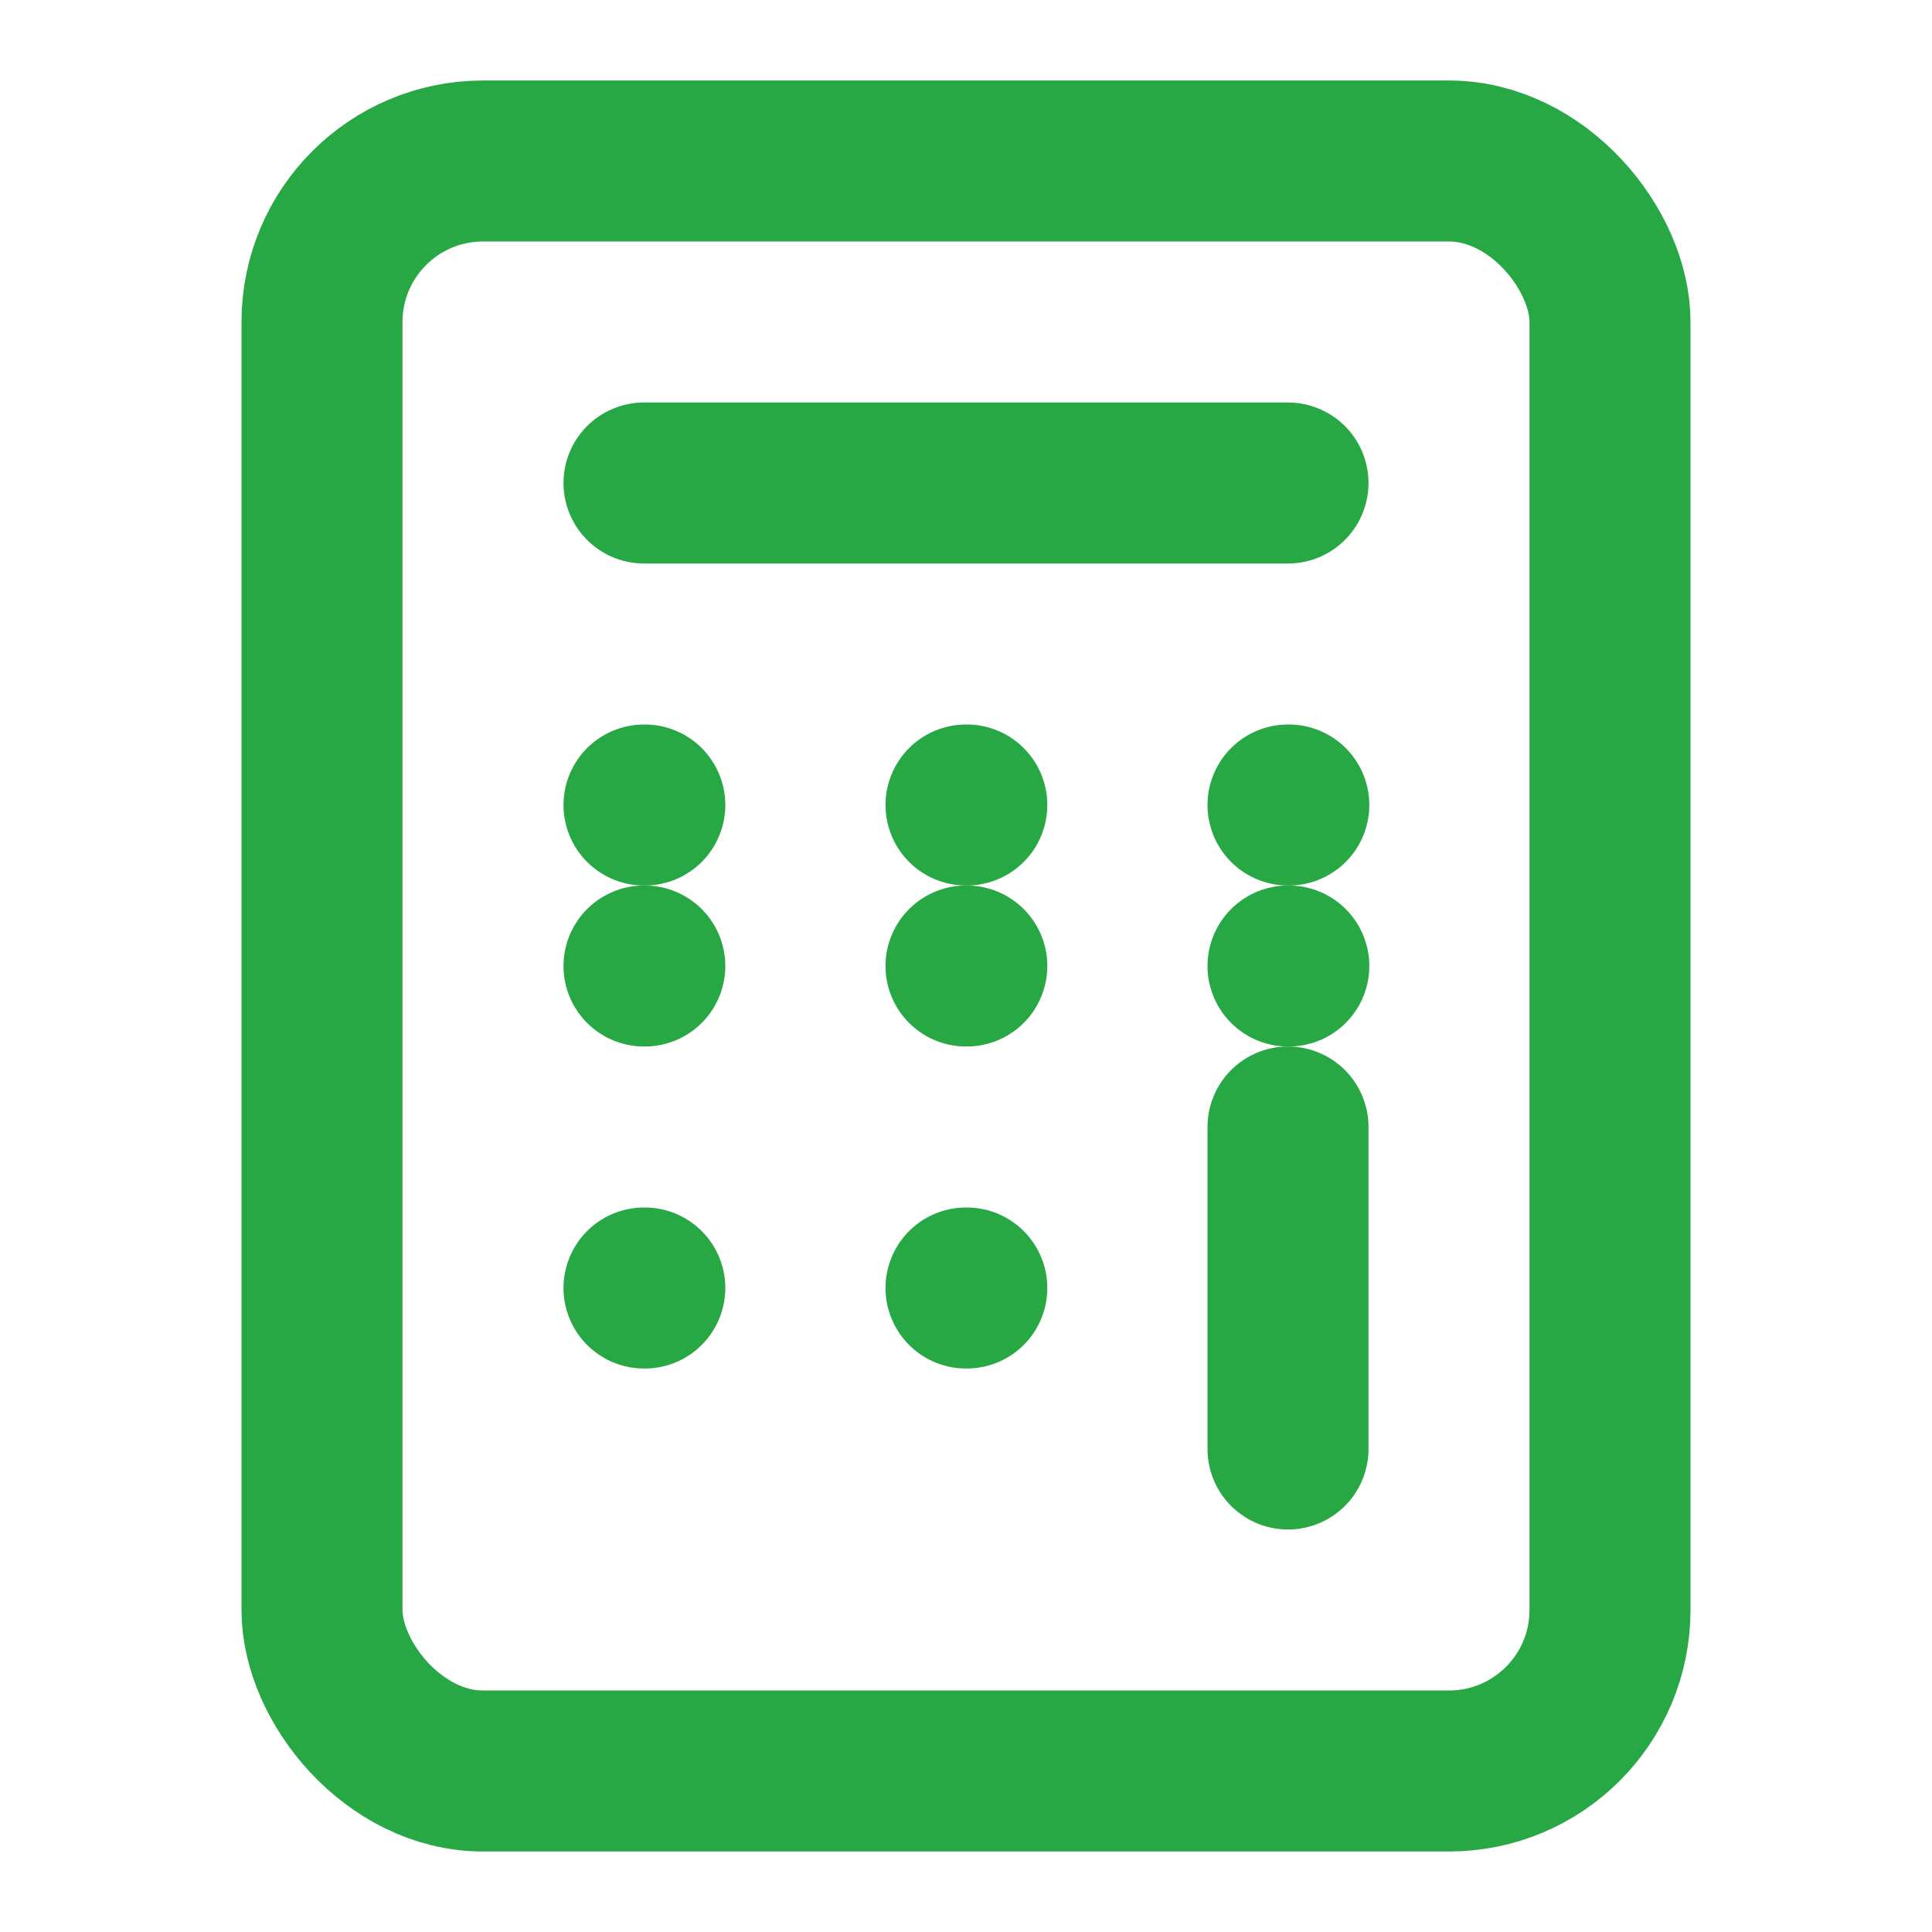
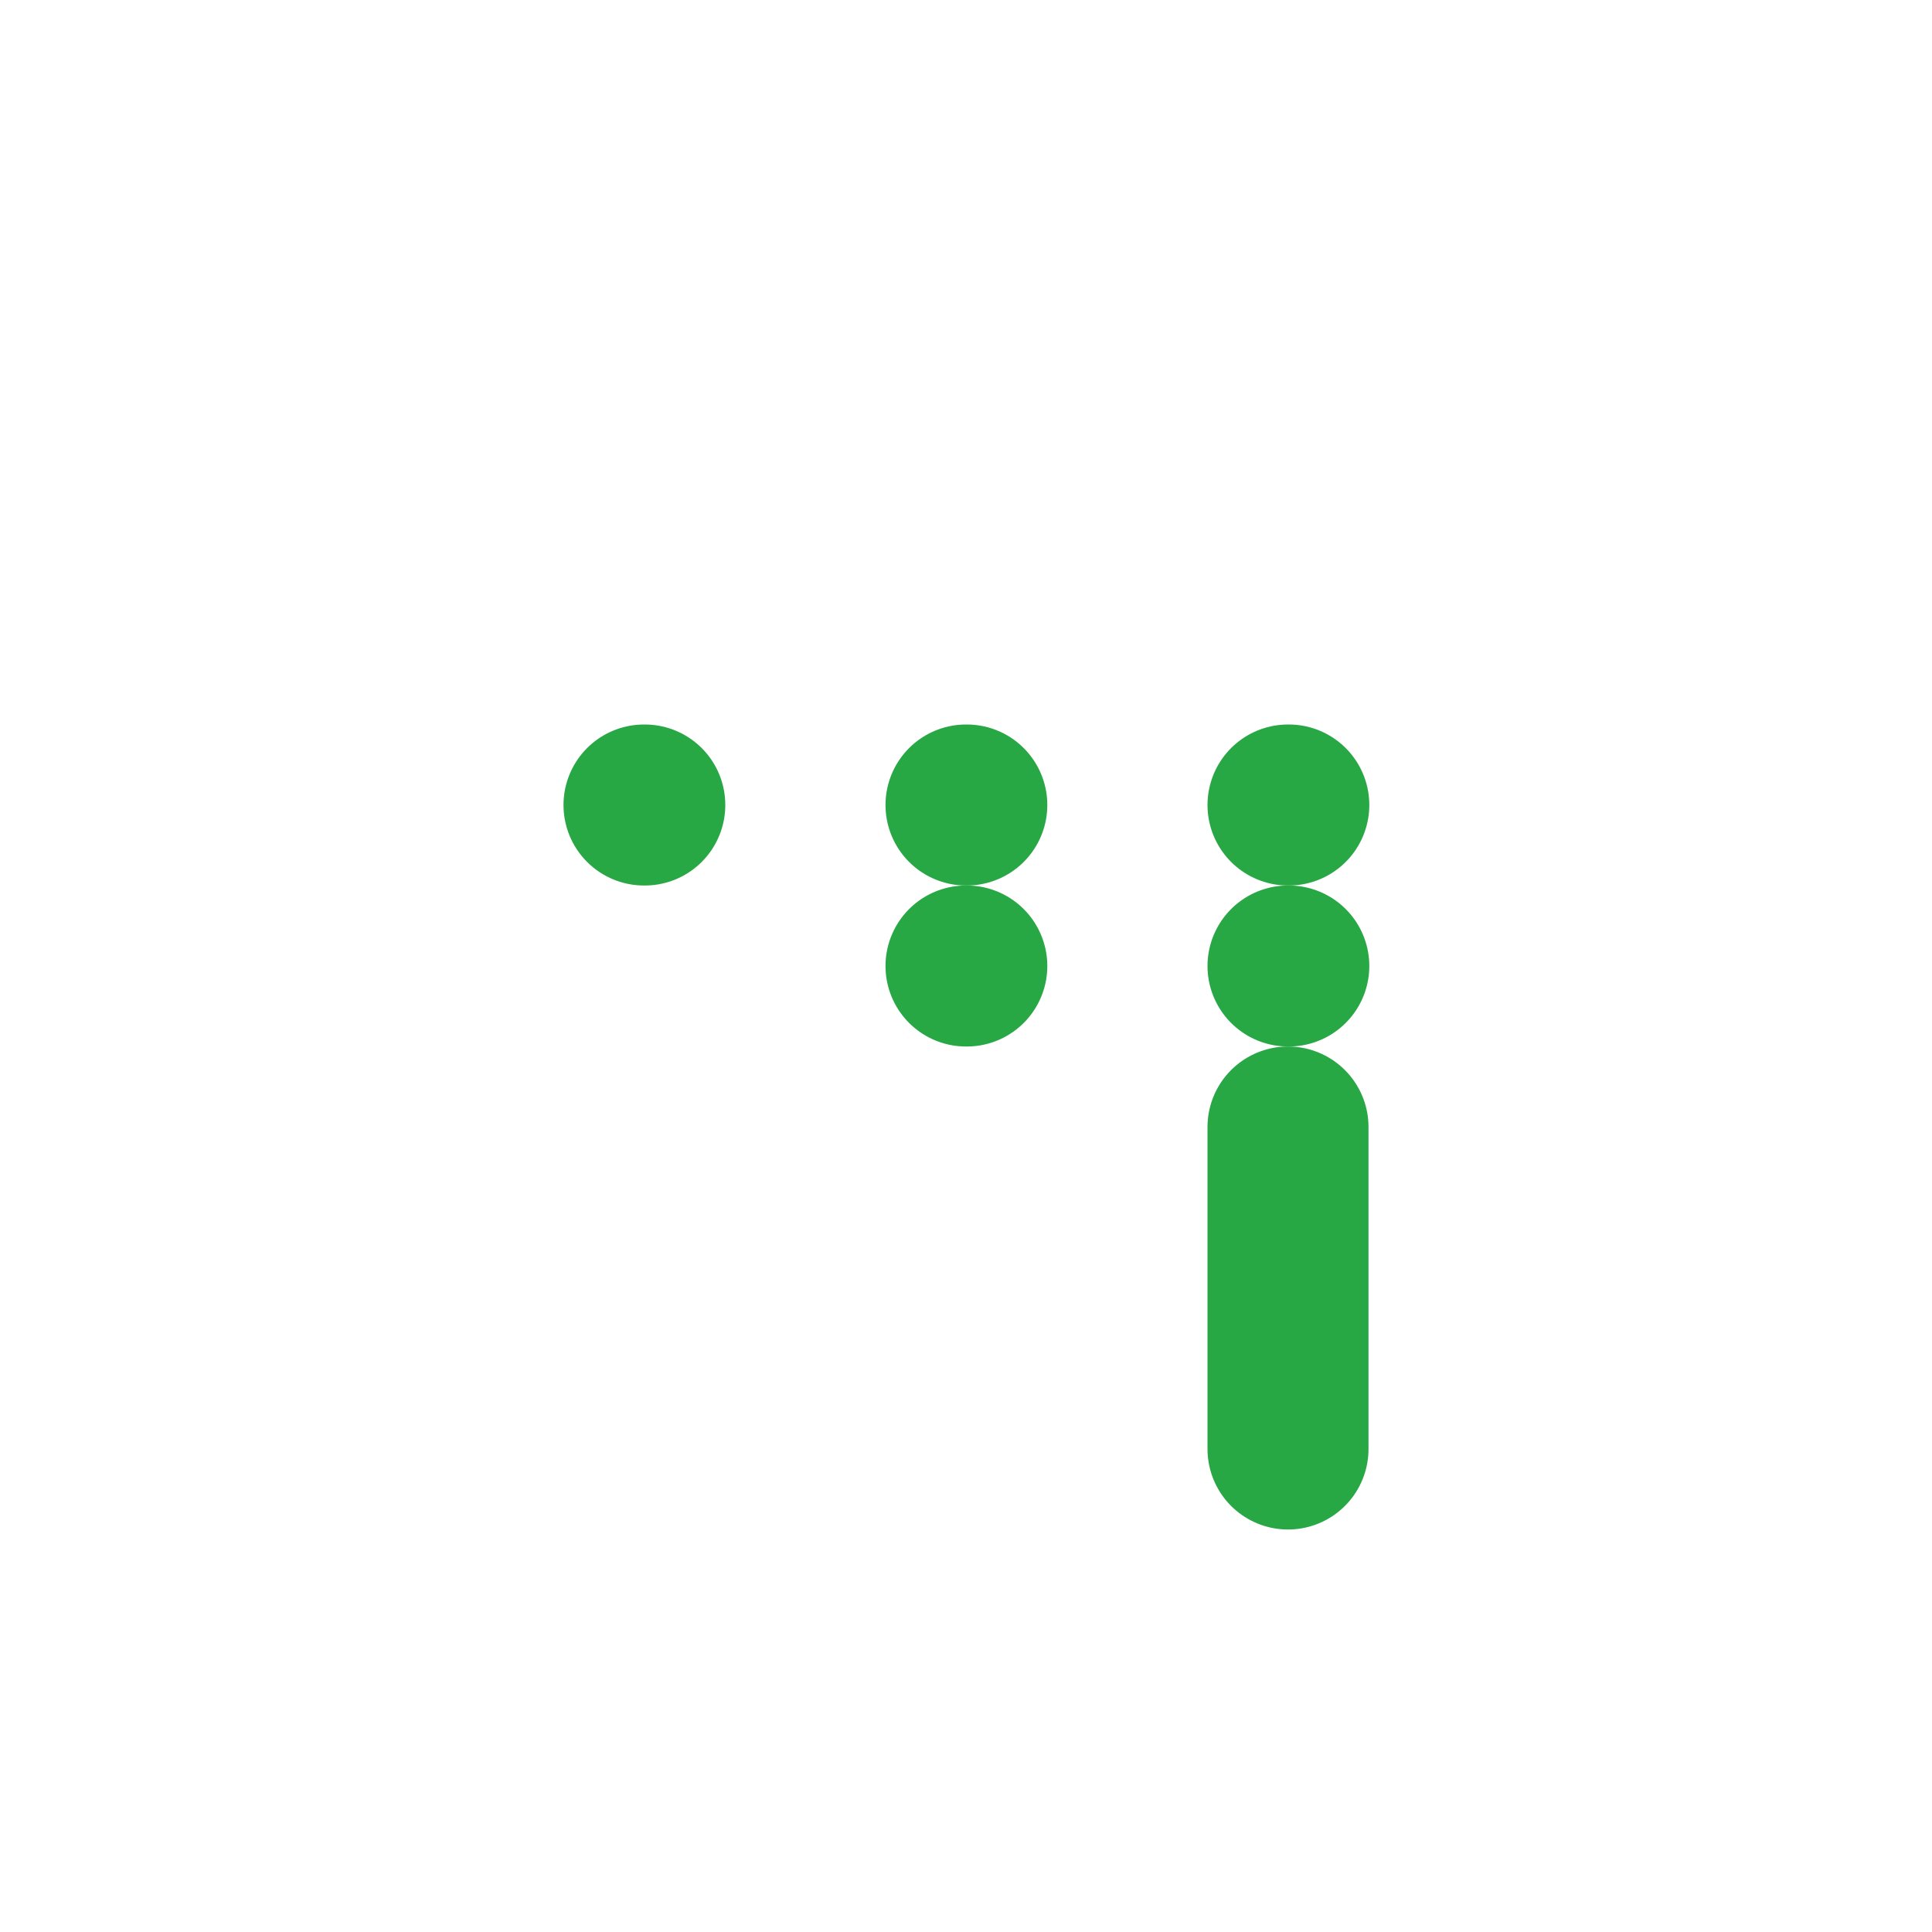
<svg xmlns="http://www.w3.org/2000/svg" width="24" height="24" viewBox="0 0 24 24" fill="none" stroke="#28A745" stroke-width="2" stroke-linecap="round" stroke-linejoin="round" class="lucide lucide-calculator">
-   <rect width="16" height="20" x="4" y="2" rx="2" />
-   <line x1="8" x2="16" y1="6" y2="6" />
  <line x1="16" x2="16" y1="14" y2="18" />
-   <path d="M8 12h.01" />
  <path d="M12 12h.01" />
  <path d="M16 12h.01" />
-   <path d="M8 16h.01" />
-   <path d="M12 16h.01" />
  <path d="M8 10h.01" />
  <path d="M12 10h.01" />
  <path d="M16 10h.01" />
</svg>